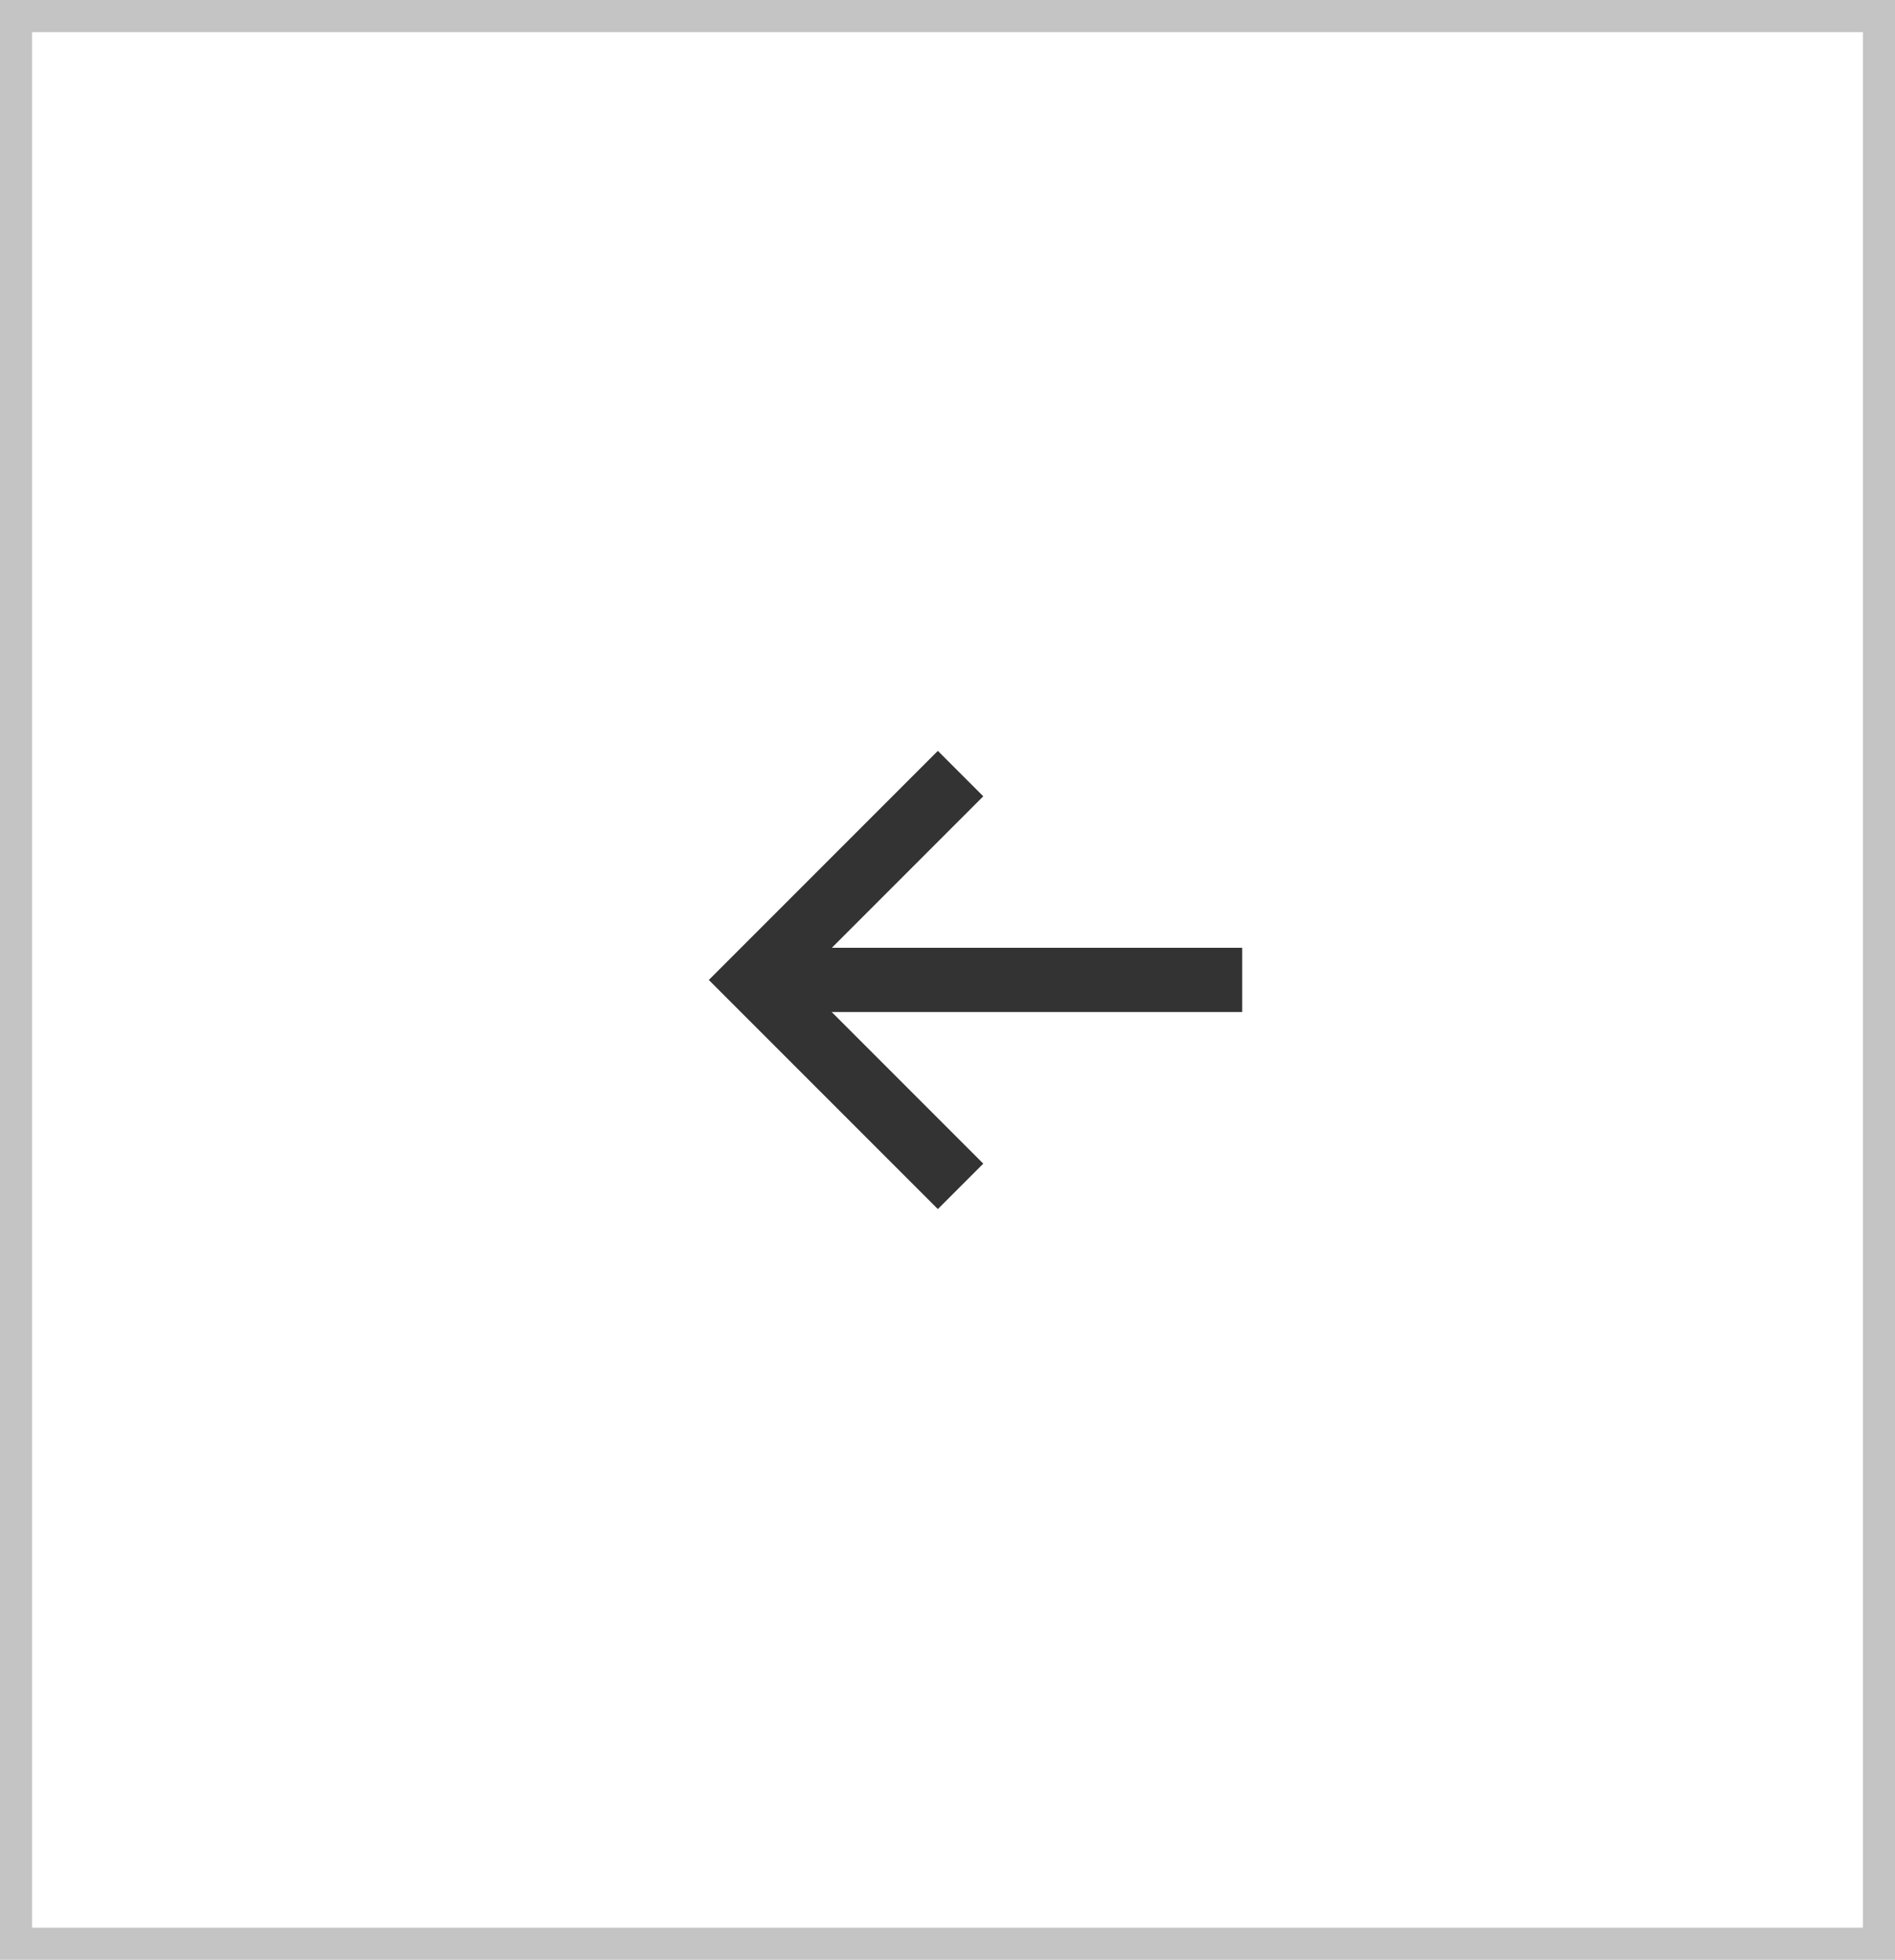
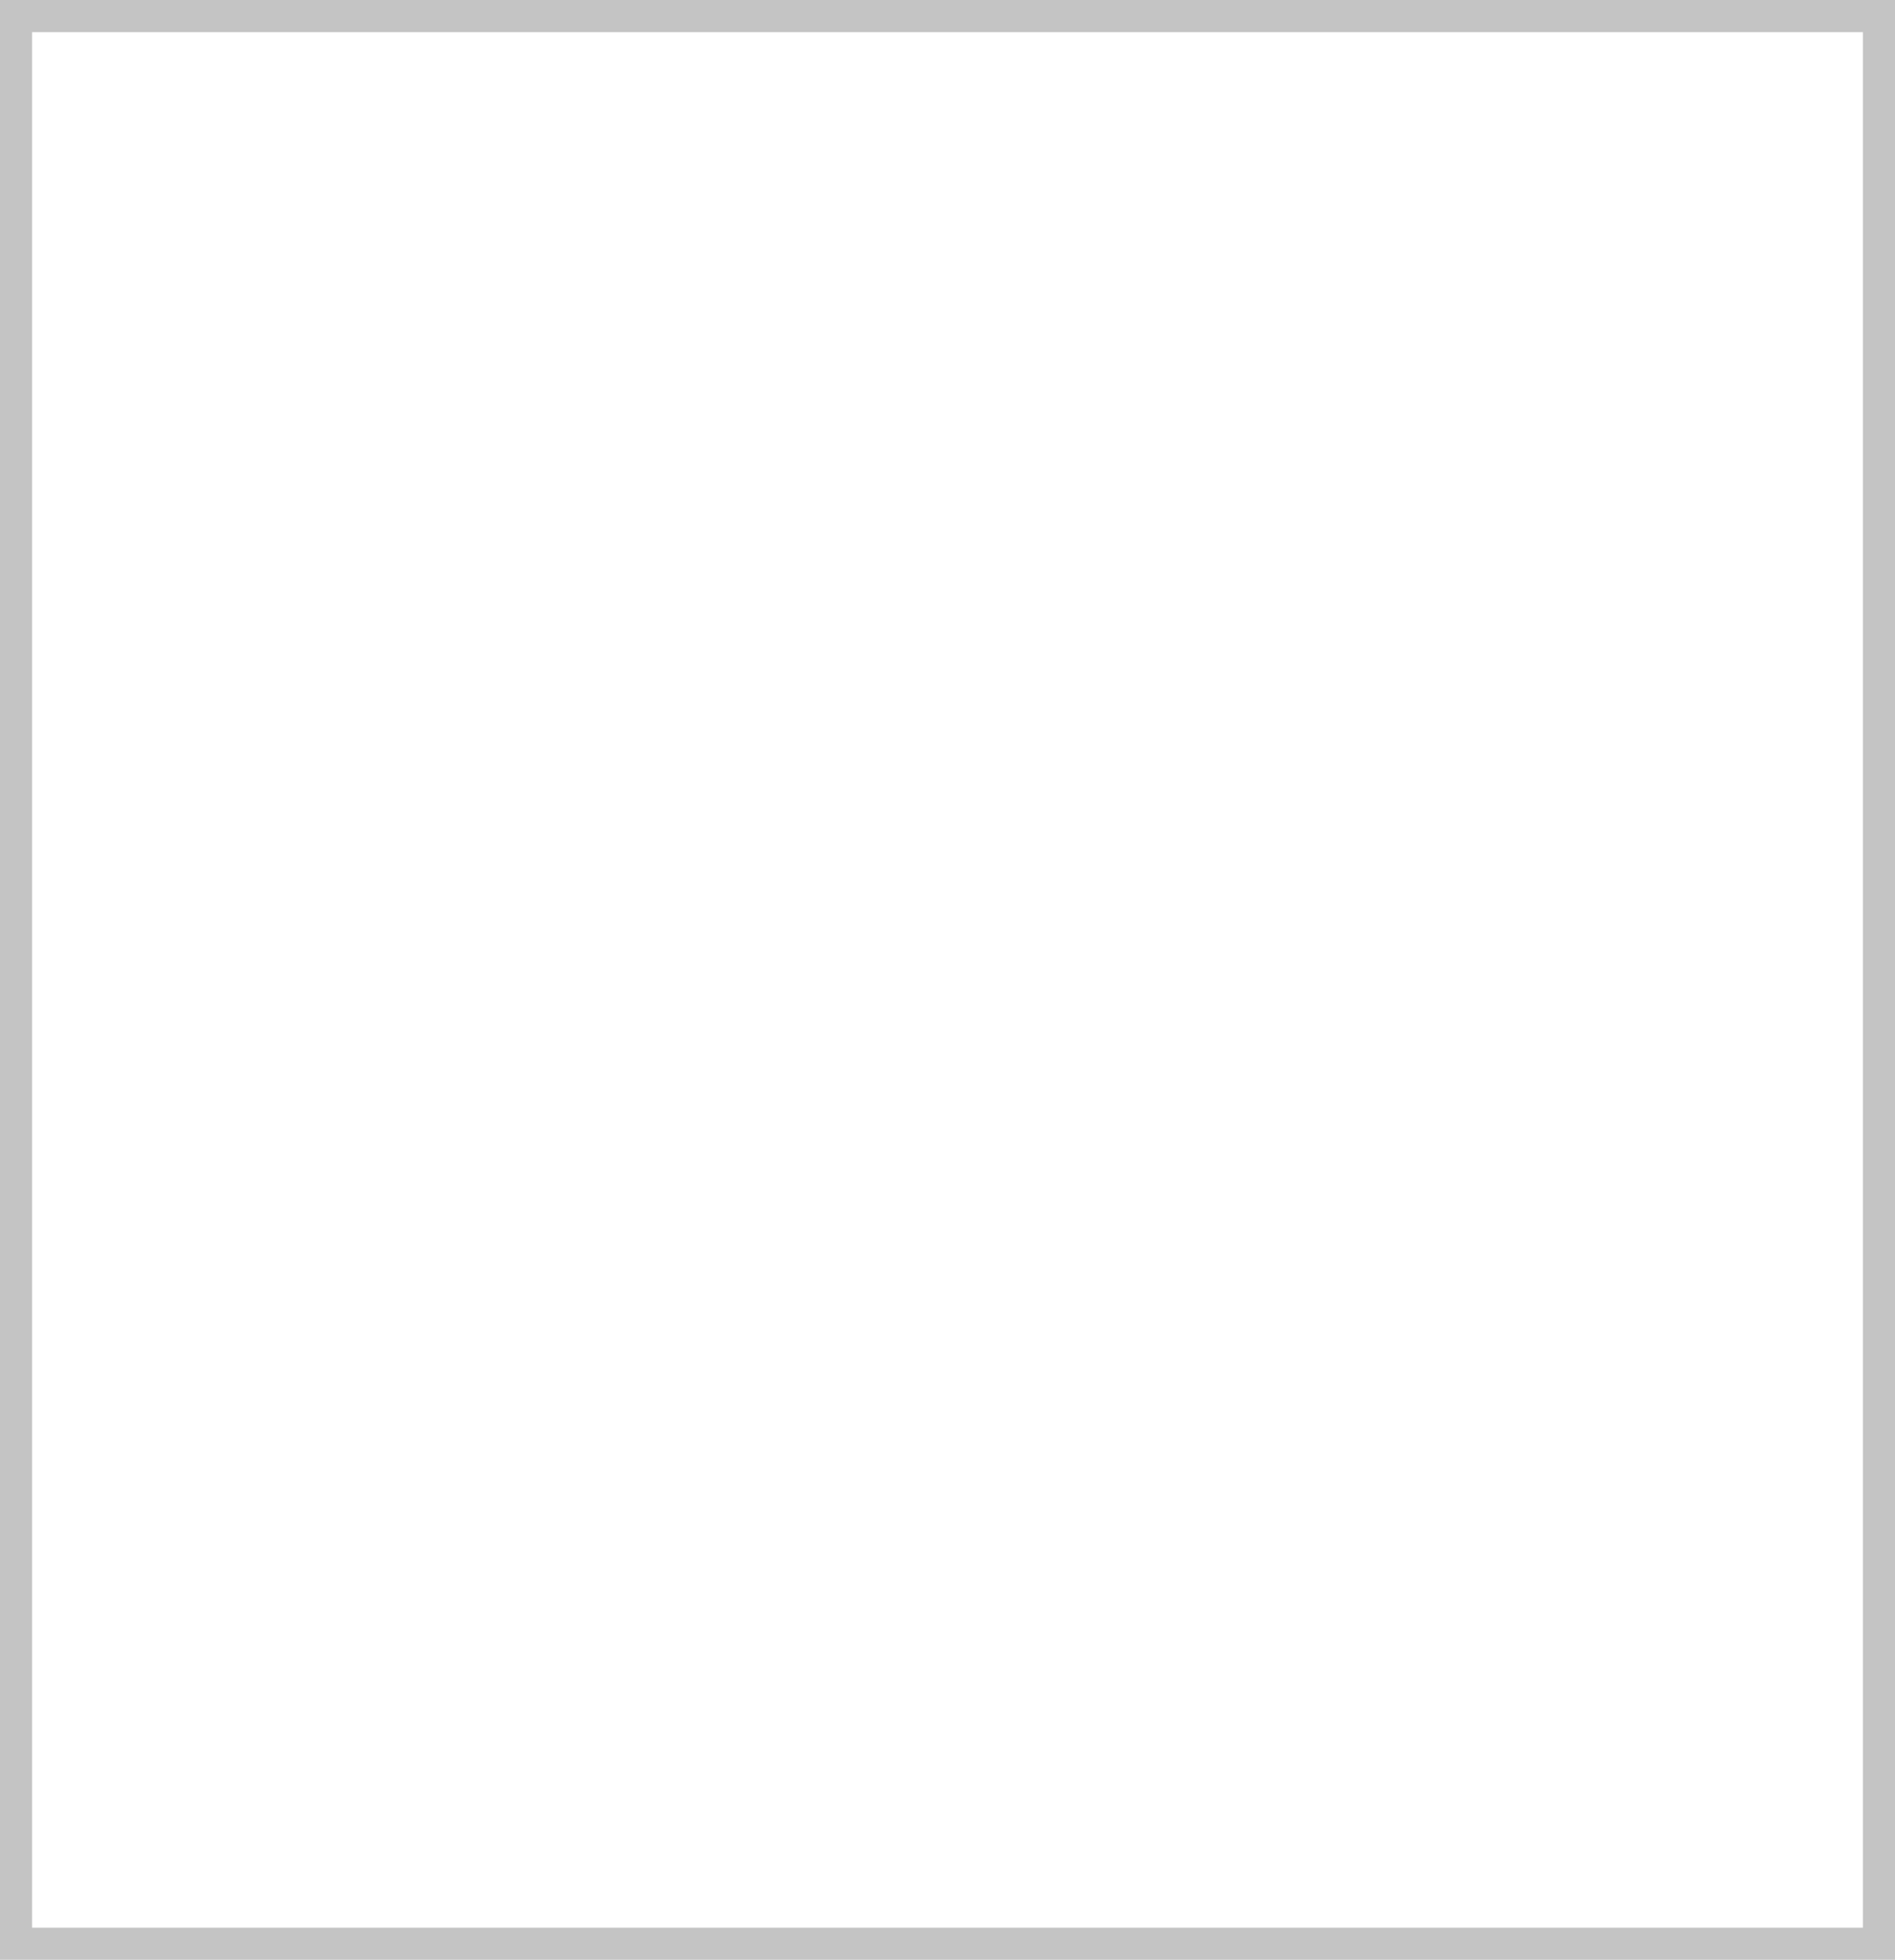
<svg xmlns="http://www.w3.org/2000/svg" width="59" height="61" viewBox="0 0 59 61">
  <g id="p31-left" transform="translate(-608.547 -2536)">
    <g id="矩形_3161" data-name="矩形 3161" transform="translate(608.547 2536)" fill="none" stroke="#c4c4c4" stroke-width="1">
-       <rect width="59" height="61" stroke="none" />
      <rect x="0.5" y="0.5" width="58" height="60" fill="none" />
    </g>
    <g id="组_1122" data-name="组 1122" transform="translate(1642.547 476.478)">
-       <path id="路径_39204" data-name="路径 39204" d="M-1004.093,2083.6l-6.424,6.424,6.424,6.424" fill="none" stroke="#333" stroke-width="2" />
-       <path id="路径_39205" data-name="路径 39205" d="M-1010.052,2090.022h14.726" fill="none" stroke="#333" stroke-width="2" />
-     </g>
+       </g>
  </g>
</svg>